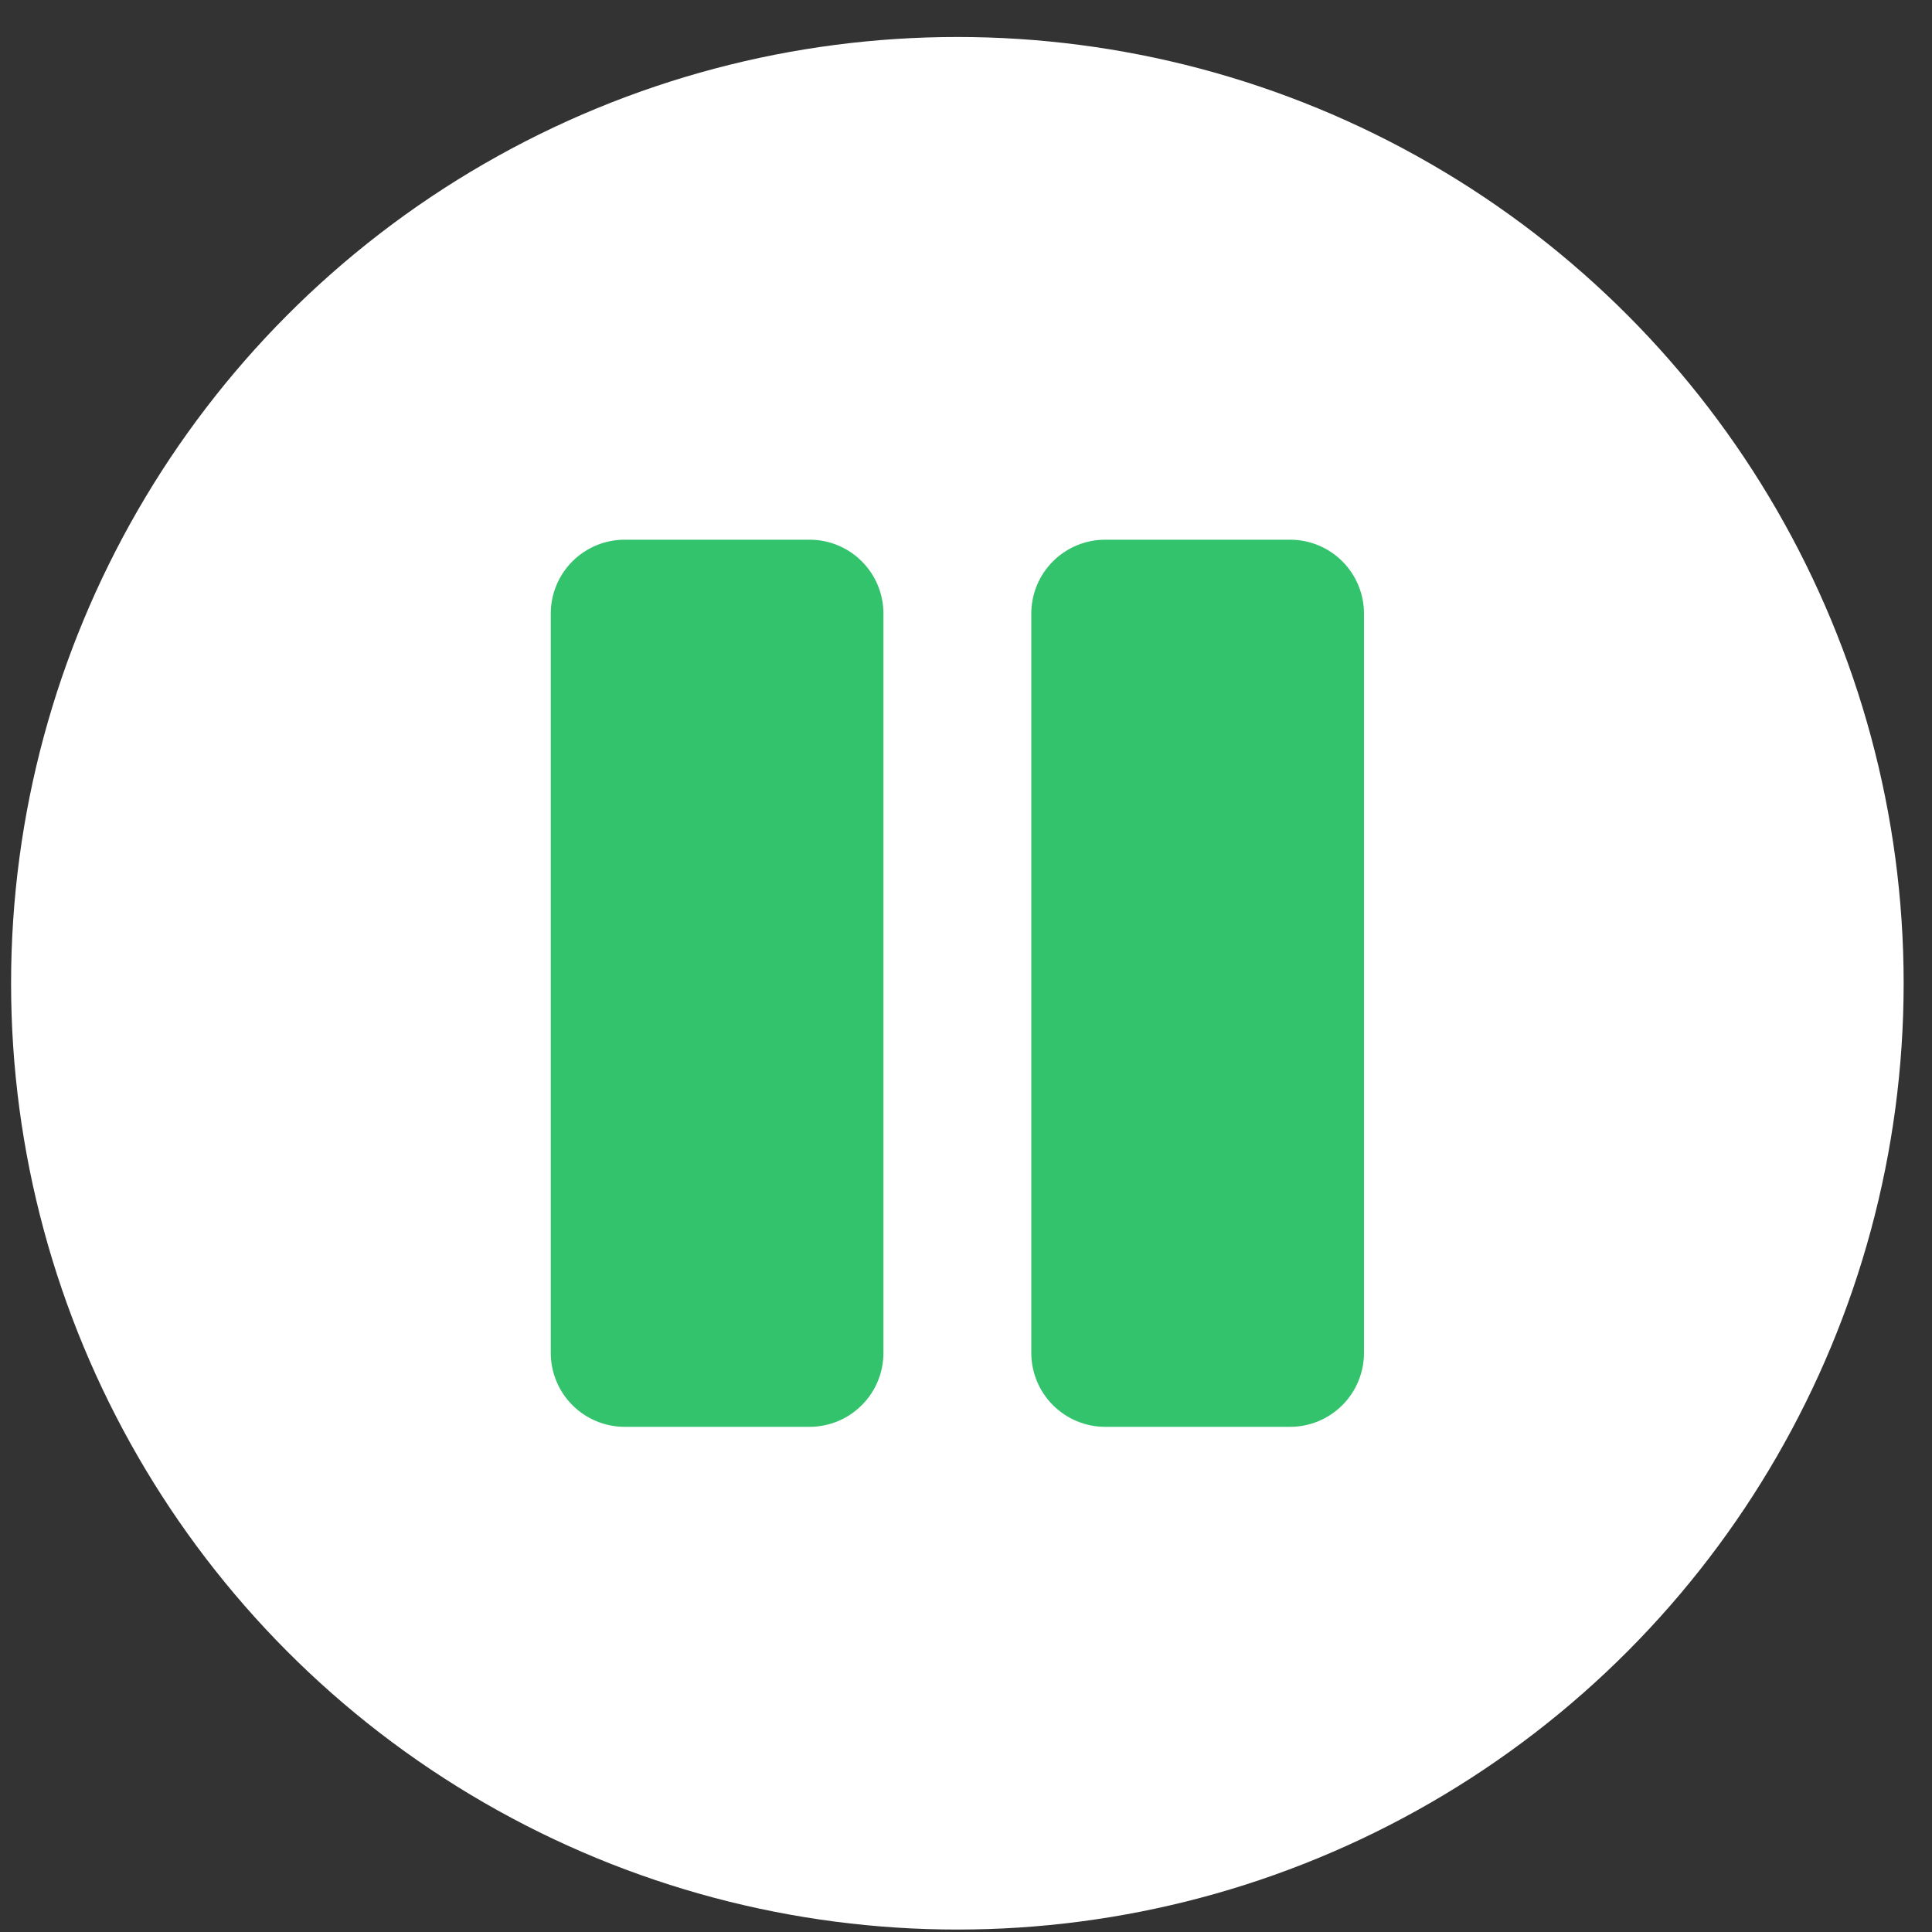
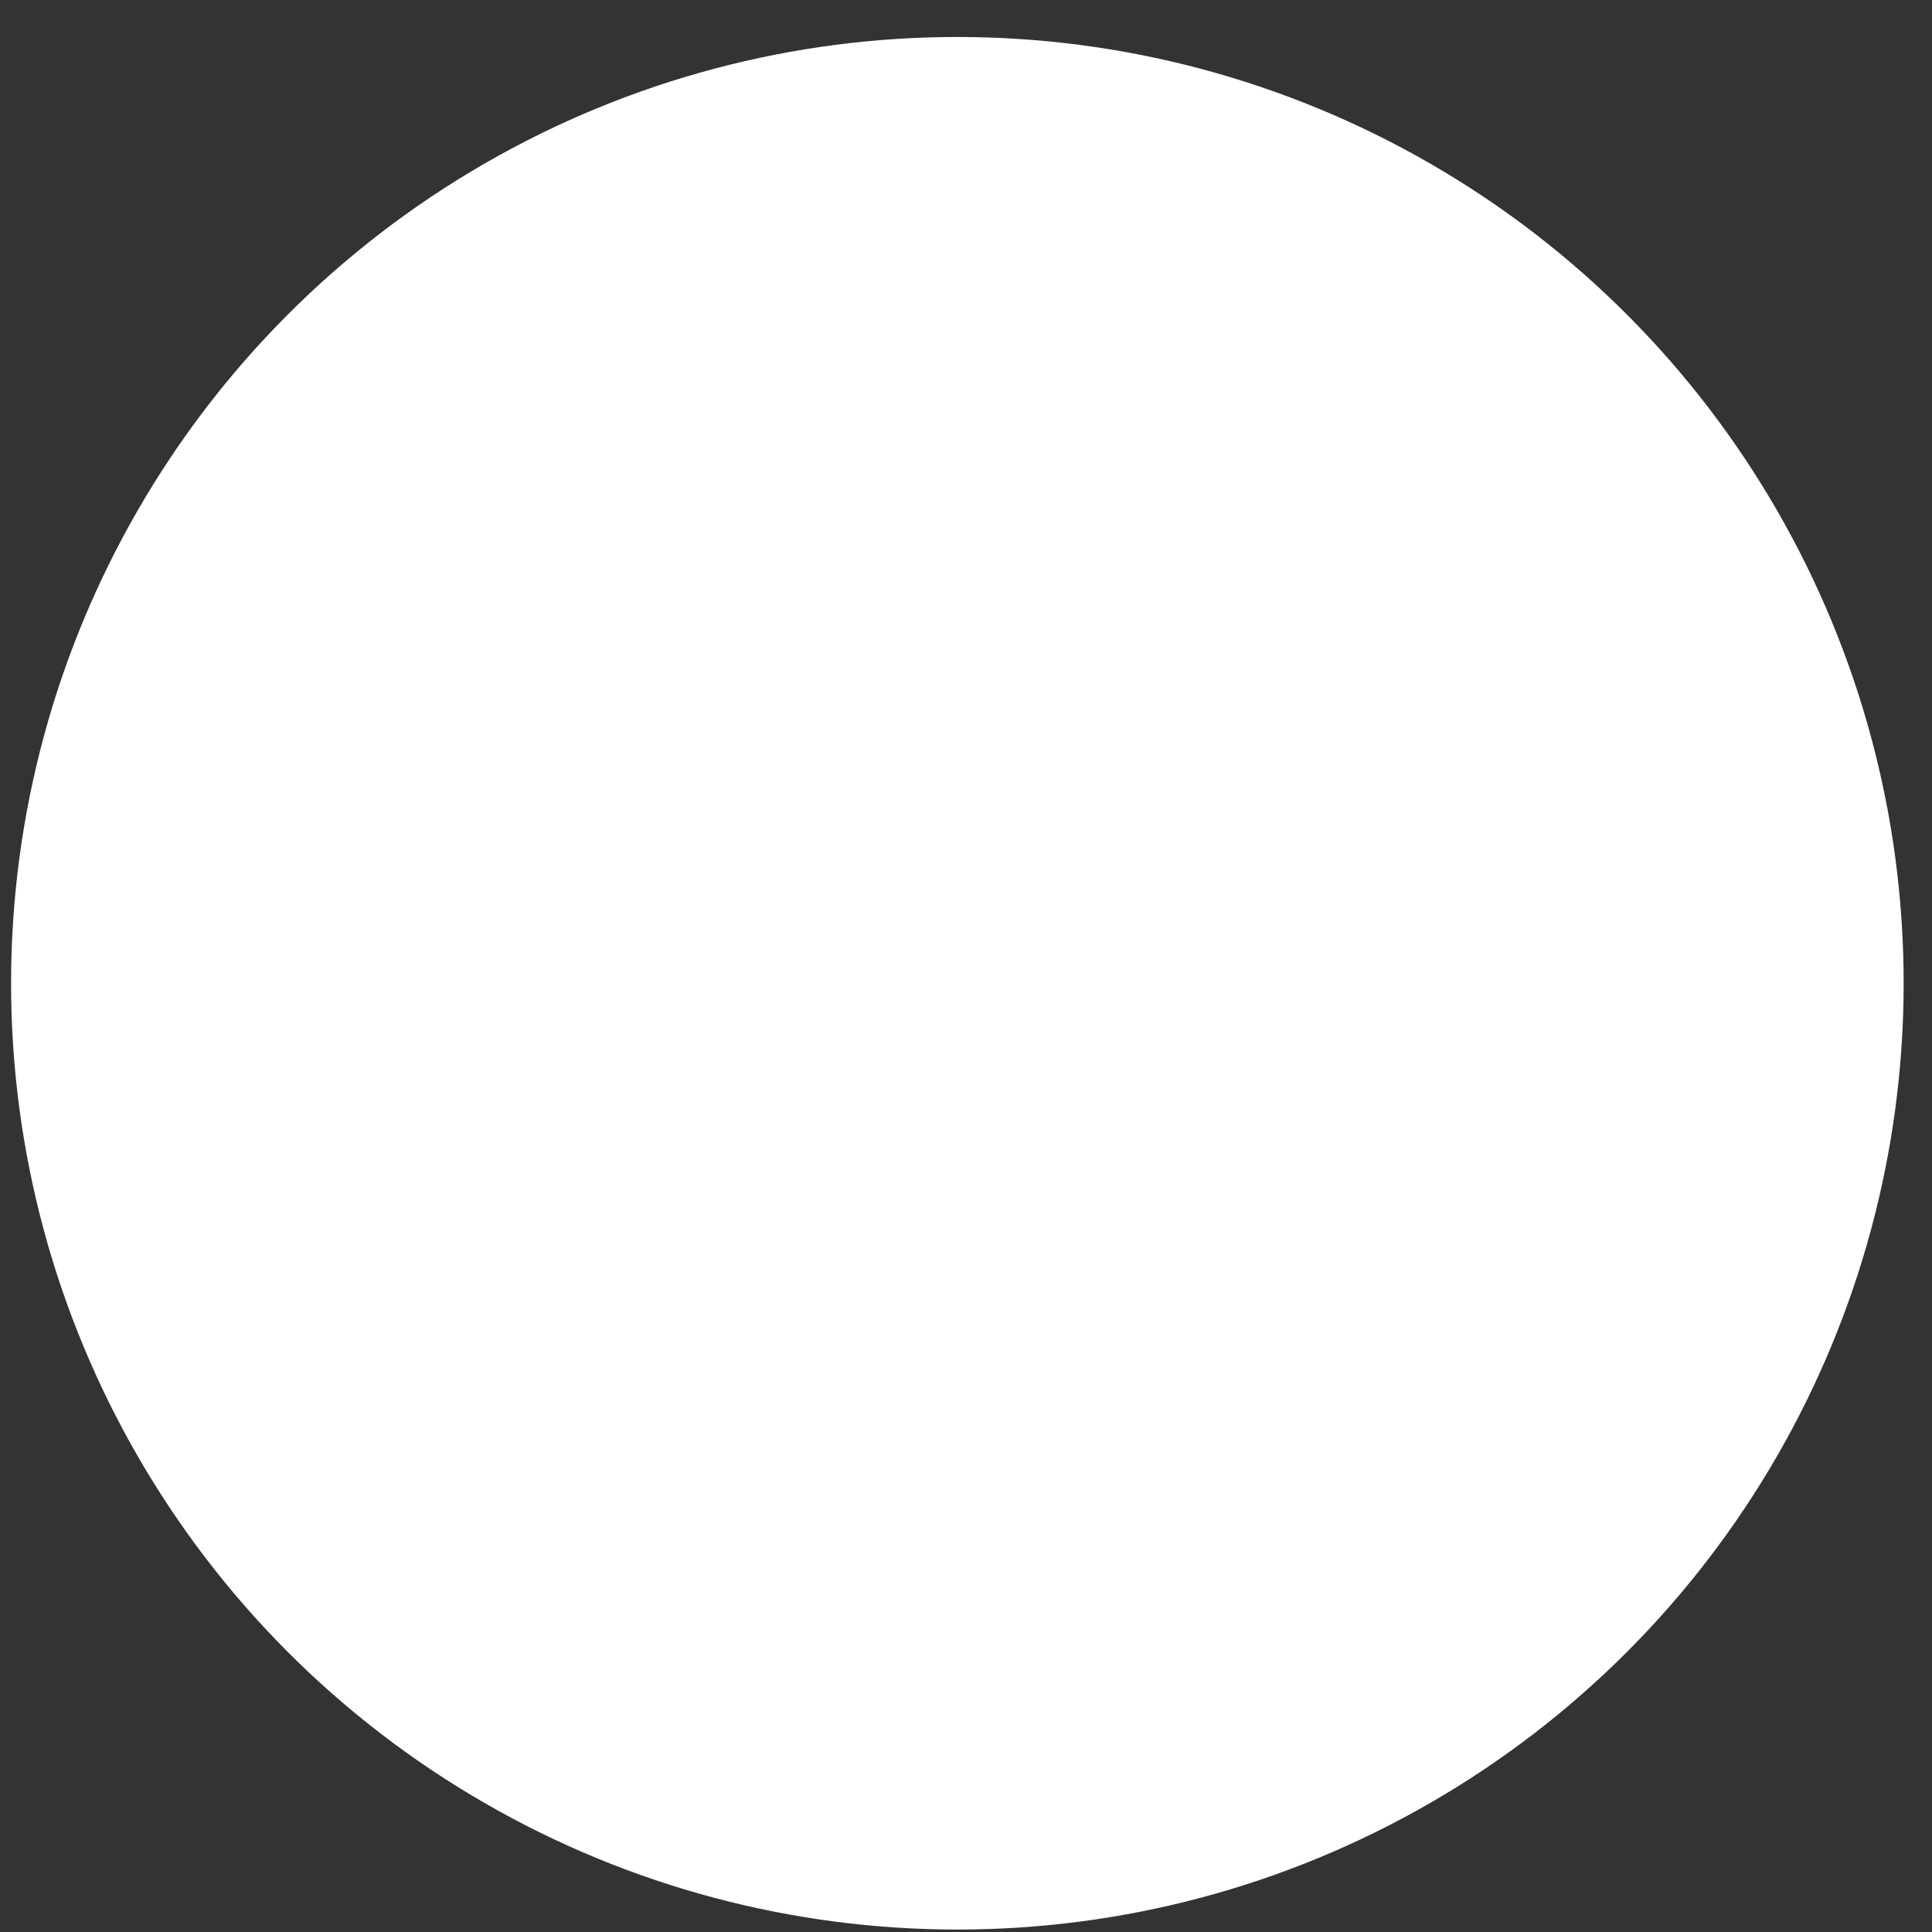
<svg xmlns="http://www.w3.org/2000/svg" width="49" height="49" viewBox="0 0 49 49" fill="none">
  <rect x="0" y="0" width="49" height="49" fill="#333333" stroke="none" />
  <circle cx="24.281" cy="24.938" r="24" fill="white" />
-   <path d="M34.594 15.562V34.312C34.594 34.81 34.396 35.287 34.045 35.638C33.693 35.99 33.216 36.188 32.719 36.188H28.031C27.534 36.188 27.057 35.99 26.705 35.638C26.354 35.287 26.156 34.81 26.156 34.312V15.562C26.156 15.065 26.354 14.588 26.705 14.237C27.057 13.885 27.534 13.688 28.031 13.688H32.719C33.216 13.688 33.693 13.885 34.045 14.237C34.396 14.588 34.594 15.065 34.594 15.562ZM20.531 13.688H15.844C15.347 13.688 14.87 13.885 14.518 14.237C14.166 14.588 13.969 15.065 13.969 15.562V34.312C13.969 34.81 14.166 35.287 14.518 35.638C14.87 35.99 15.347 36.188 15.844 36.188H20.531C21.029 36.188 21.505 35.99 21.857 35.638C22.209 35.287 22.406 34.81 22.406 34.312V15.562C22.406 15.065 22.209 14.588 21.857 14.237C21.505 13.885 21.029 13.688 20.531 13.688Z" fill="#32C36C" />
</svg>